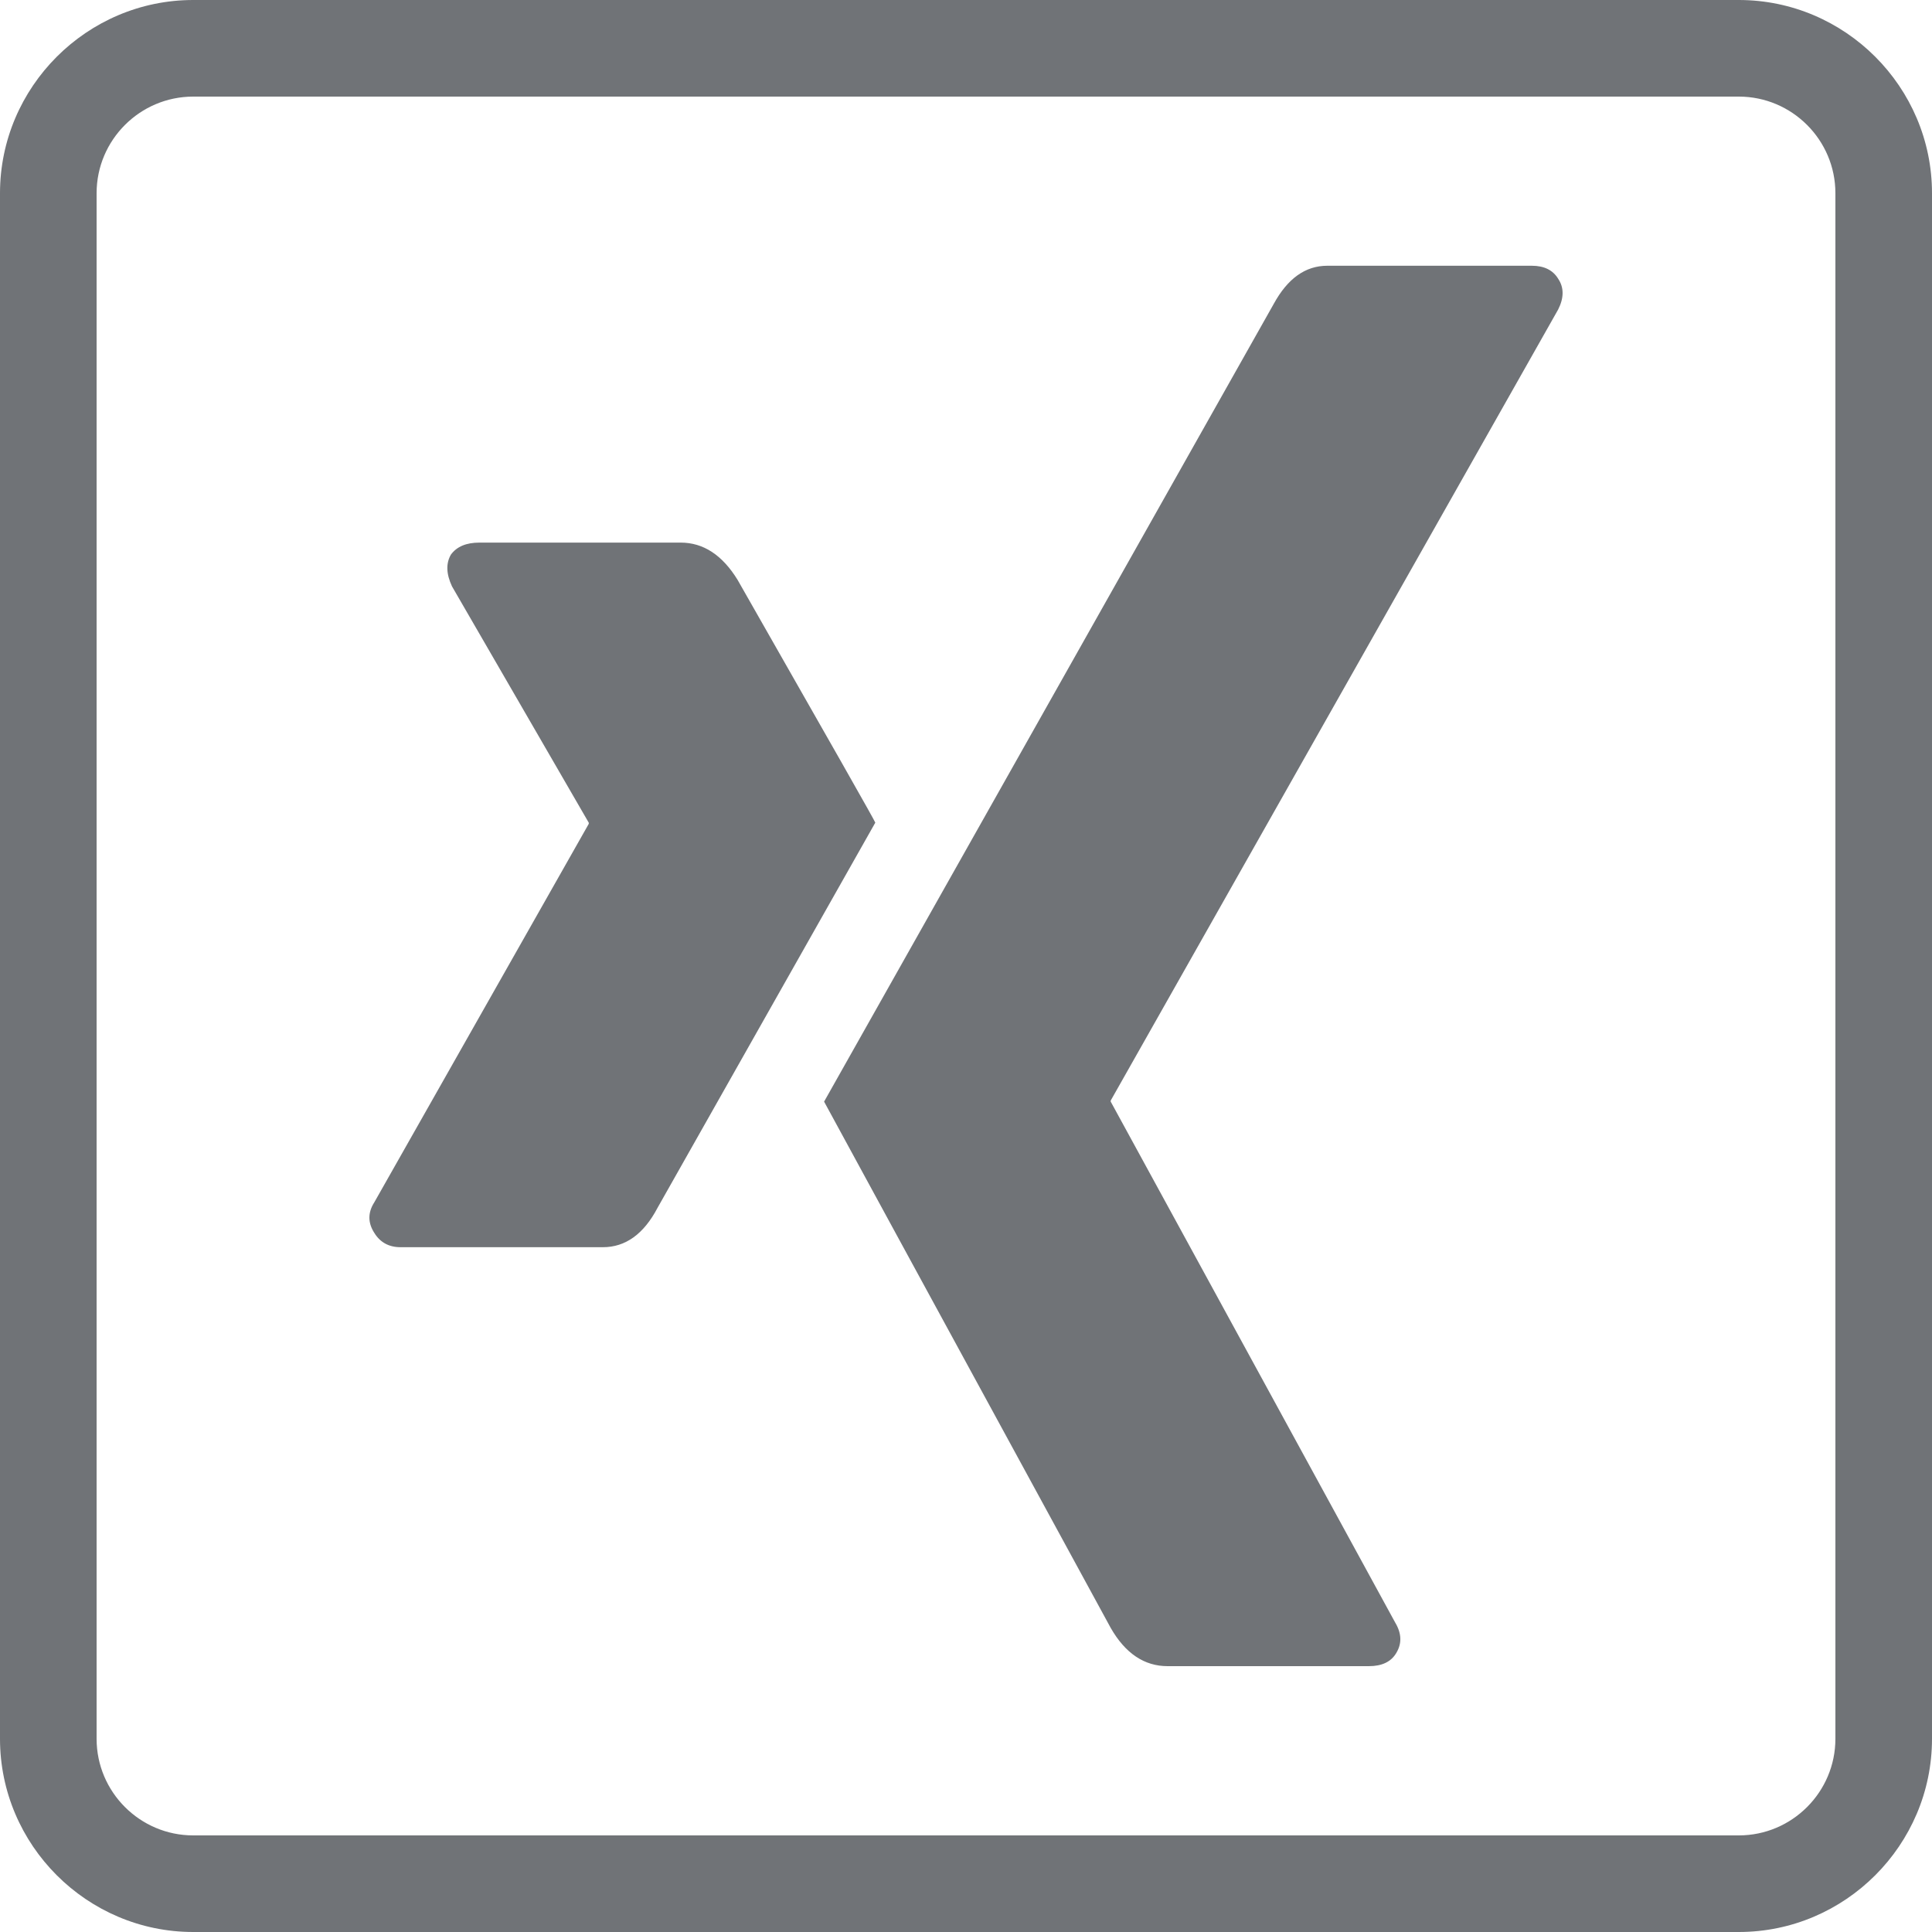
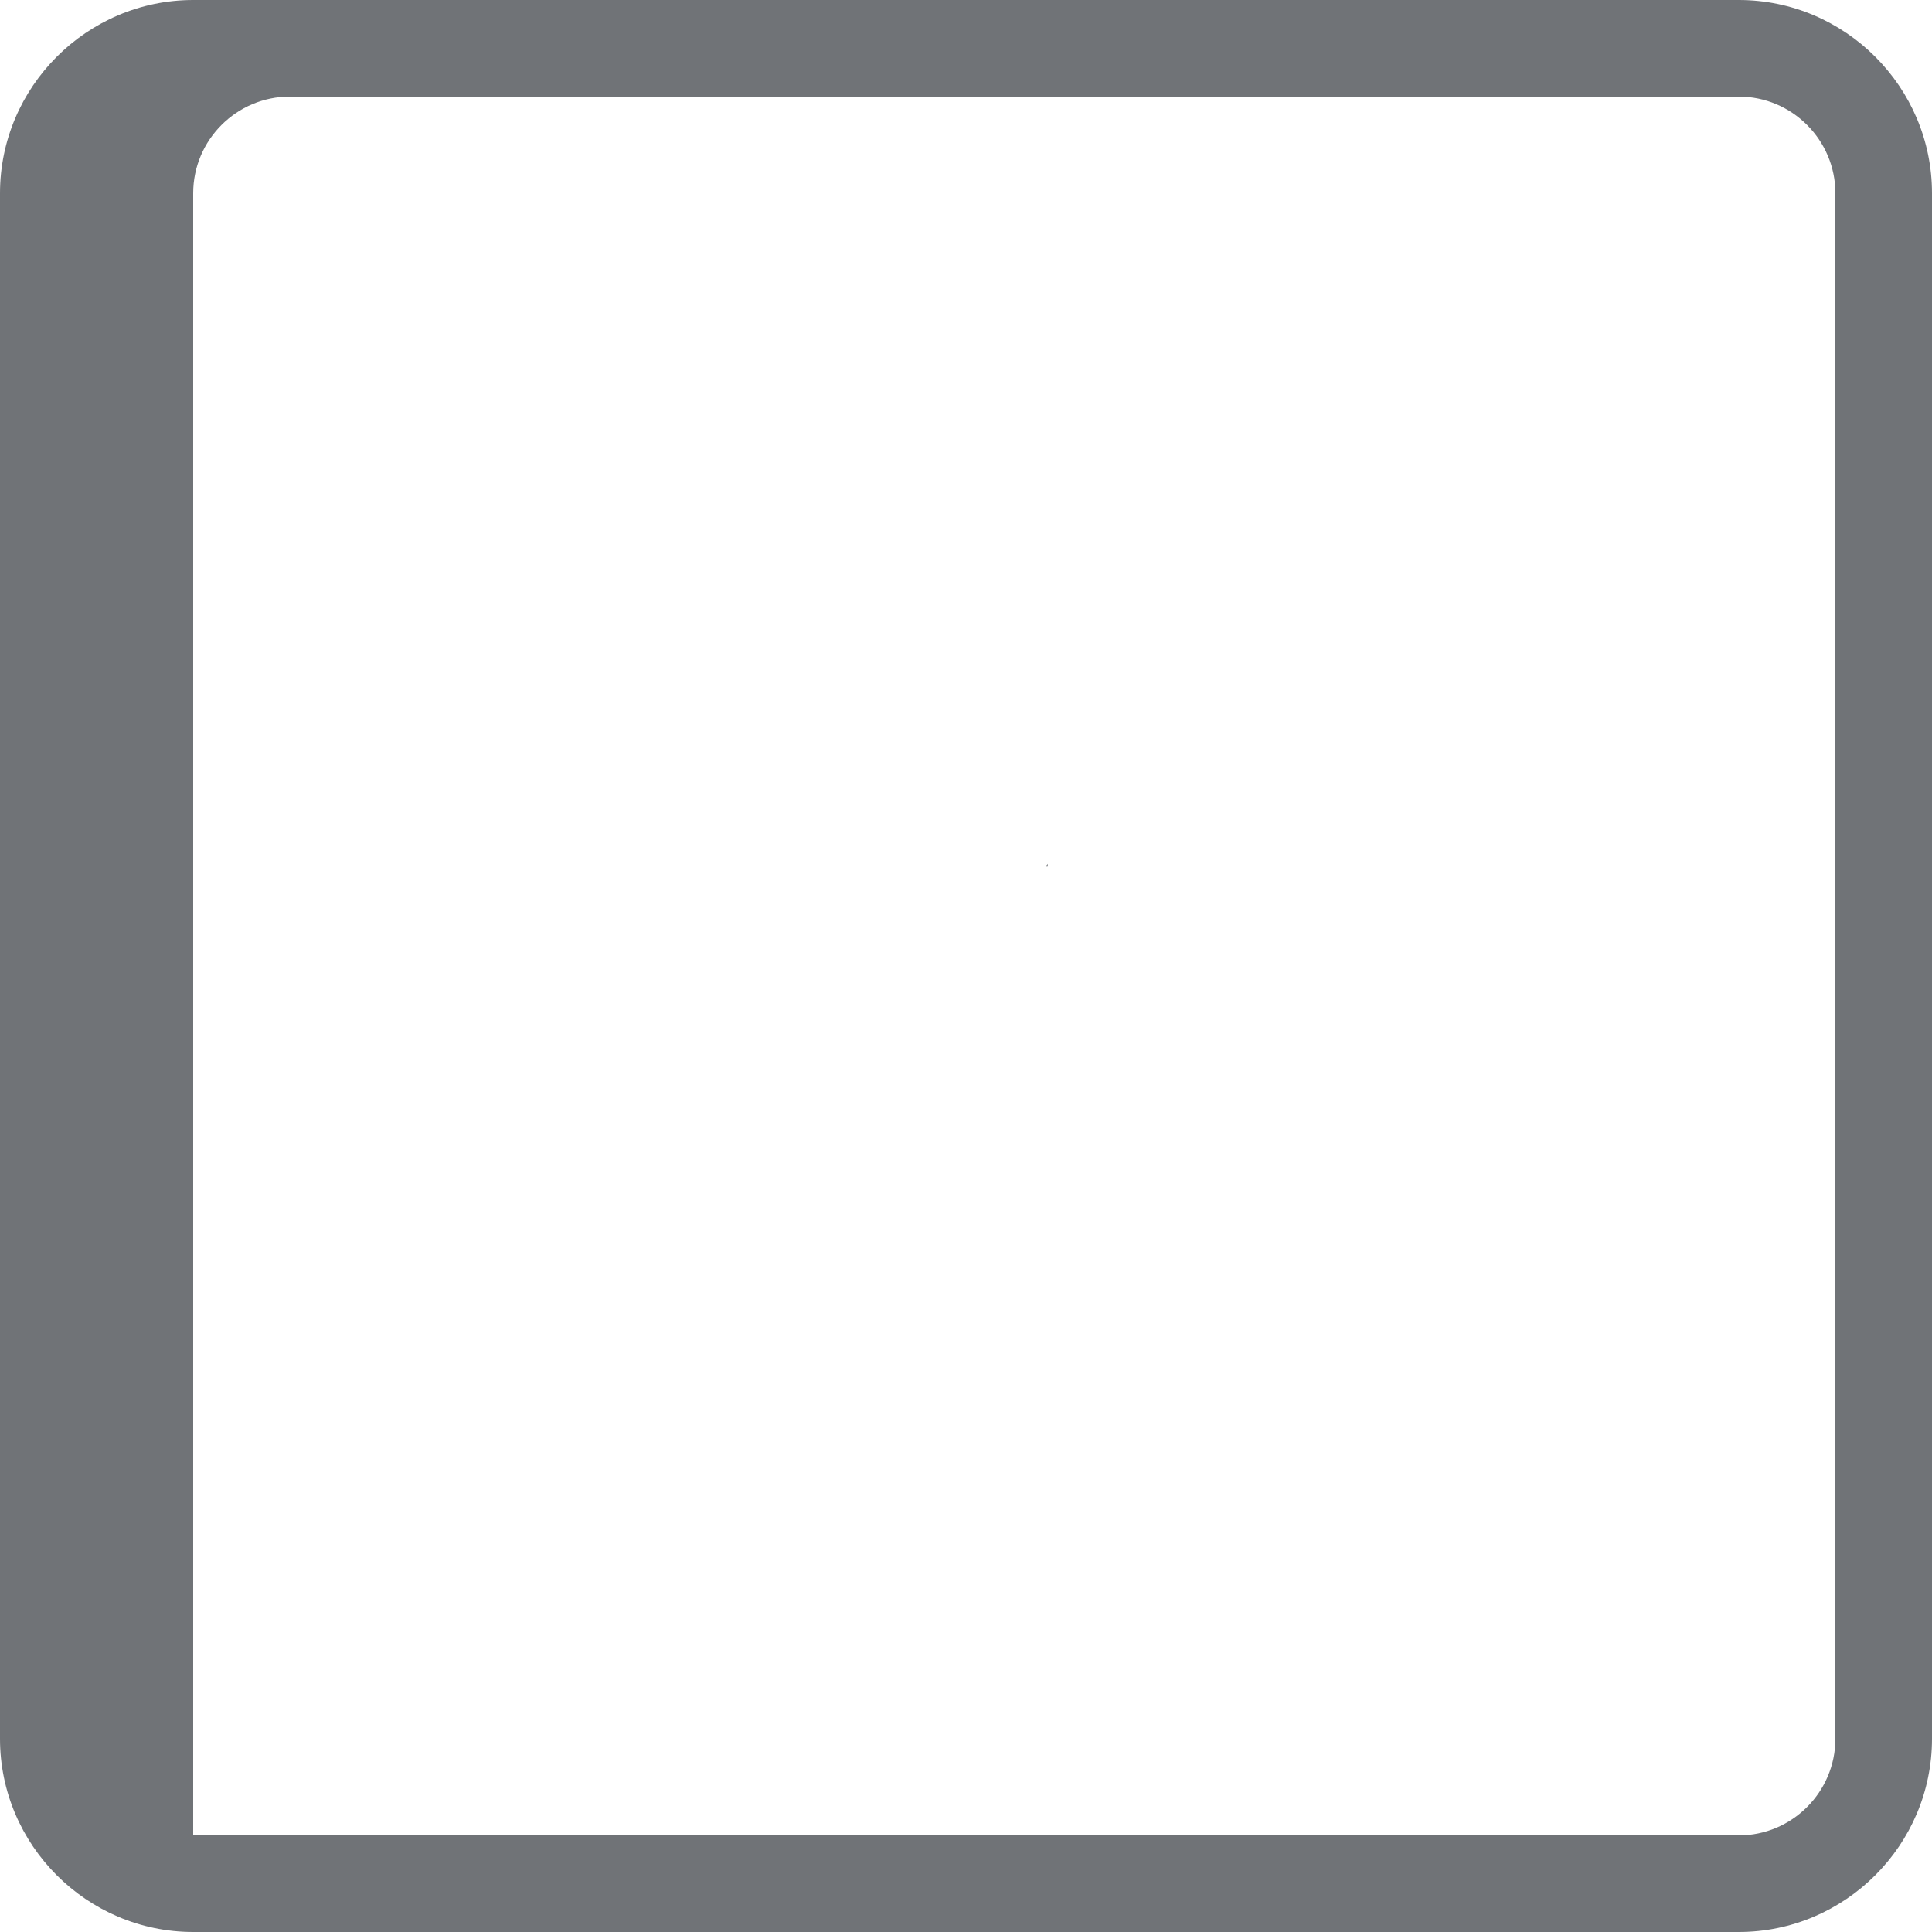
<svg xmlns="http://www.w3.org/2000/svg" version="1.1" id="Ebene_1" x="0px" y="0px" width="20px" height="20px" viewBox="0 0 20 20" style="enable-background:new 0 0 20 20;" xml:space="preserve">
-   <path style="fill:#707377;" d="M18,1c0.551,0,1,0.449,1,1v16c0,0.551-0.449,1-1,1H2c-0.551,0-1-0.449-1-1V2c0-0.551,0.449-1,1-1H18   M18,0H2C0.9,0,0,0.9,0,2v16c0,1.1,0.9,2,2,2h16c1.1,0,2-0.9,2-2V2C20,0.9,19.1,0,18,0L18,0z" />
+   <path style="fill:#707377;" d="M18,1c0.551,0,1,0.449,1,1v16c0,0.551-0.449,1-1,1H2V2c0-0.551,0.449-1,1-1H18   M18,0H2C0.9,0,0,0.9,0,2v16c0,1.1,0.9,2,2,2h16c1.1,0,2-0.9,2-2V2C20,0.9,19.1,0,18,0L18,0z" />
  <path style="fill:#707377;" d="M10.846,8.97V8.942c-0.008,0.01-0.014,0.019-0.02,0.028H10.846z" />
-   <path style="fill:#707377;" d="M7.635,6.002C7.477,5.745,7.28,5.617,7.047,5.617H4.963c-0.136,0-0.234,0.041-0.295,0.124  c-0.053,0.091-0.049,0.2,0.011,0.329l1.416,2.447v0.011l-2.22,3.918c-0.068,0.106-0.068,0.212,0,0.317  c0.06,0.098,0.151,0.148,0.271,0.148h2.095c0.234,0,0.423-0.136,0.566-0.408l2.254-3.987C9.063,8.509,8.587,7.671,7.635,6.002z" />
-   <path style="fill:#707377;" d="M15.858,2.751H13.74c-0.227,0-0.411,0.132-0.555,0.396l-4.654,8.257  c0.008,0.016,0.996,1.831,2.967,5.448c0.151,0.264,0.348,0.396,0.589,0.396h2.084c0.136,0,0.23-0.046,0.283-0.136  c0.06-0.099,0.056-0.204-0.012-0.317l-2.944-5.391v-0.011l4.632-8.189c0.061-0.121,0.061-0.227,0.001-0.317  C16.077,2.797,15.986,2.751,15.858,2.751z" />
</svg>